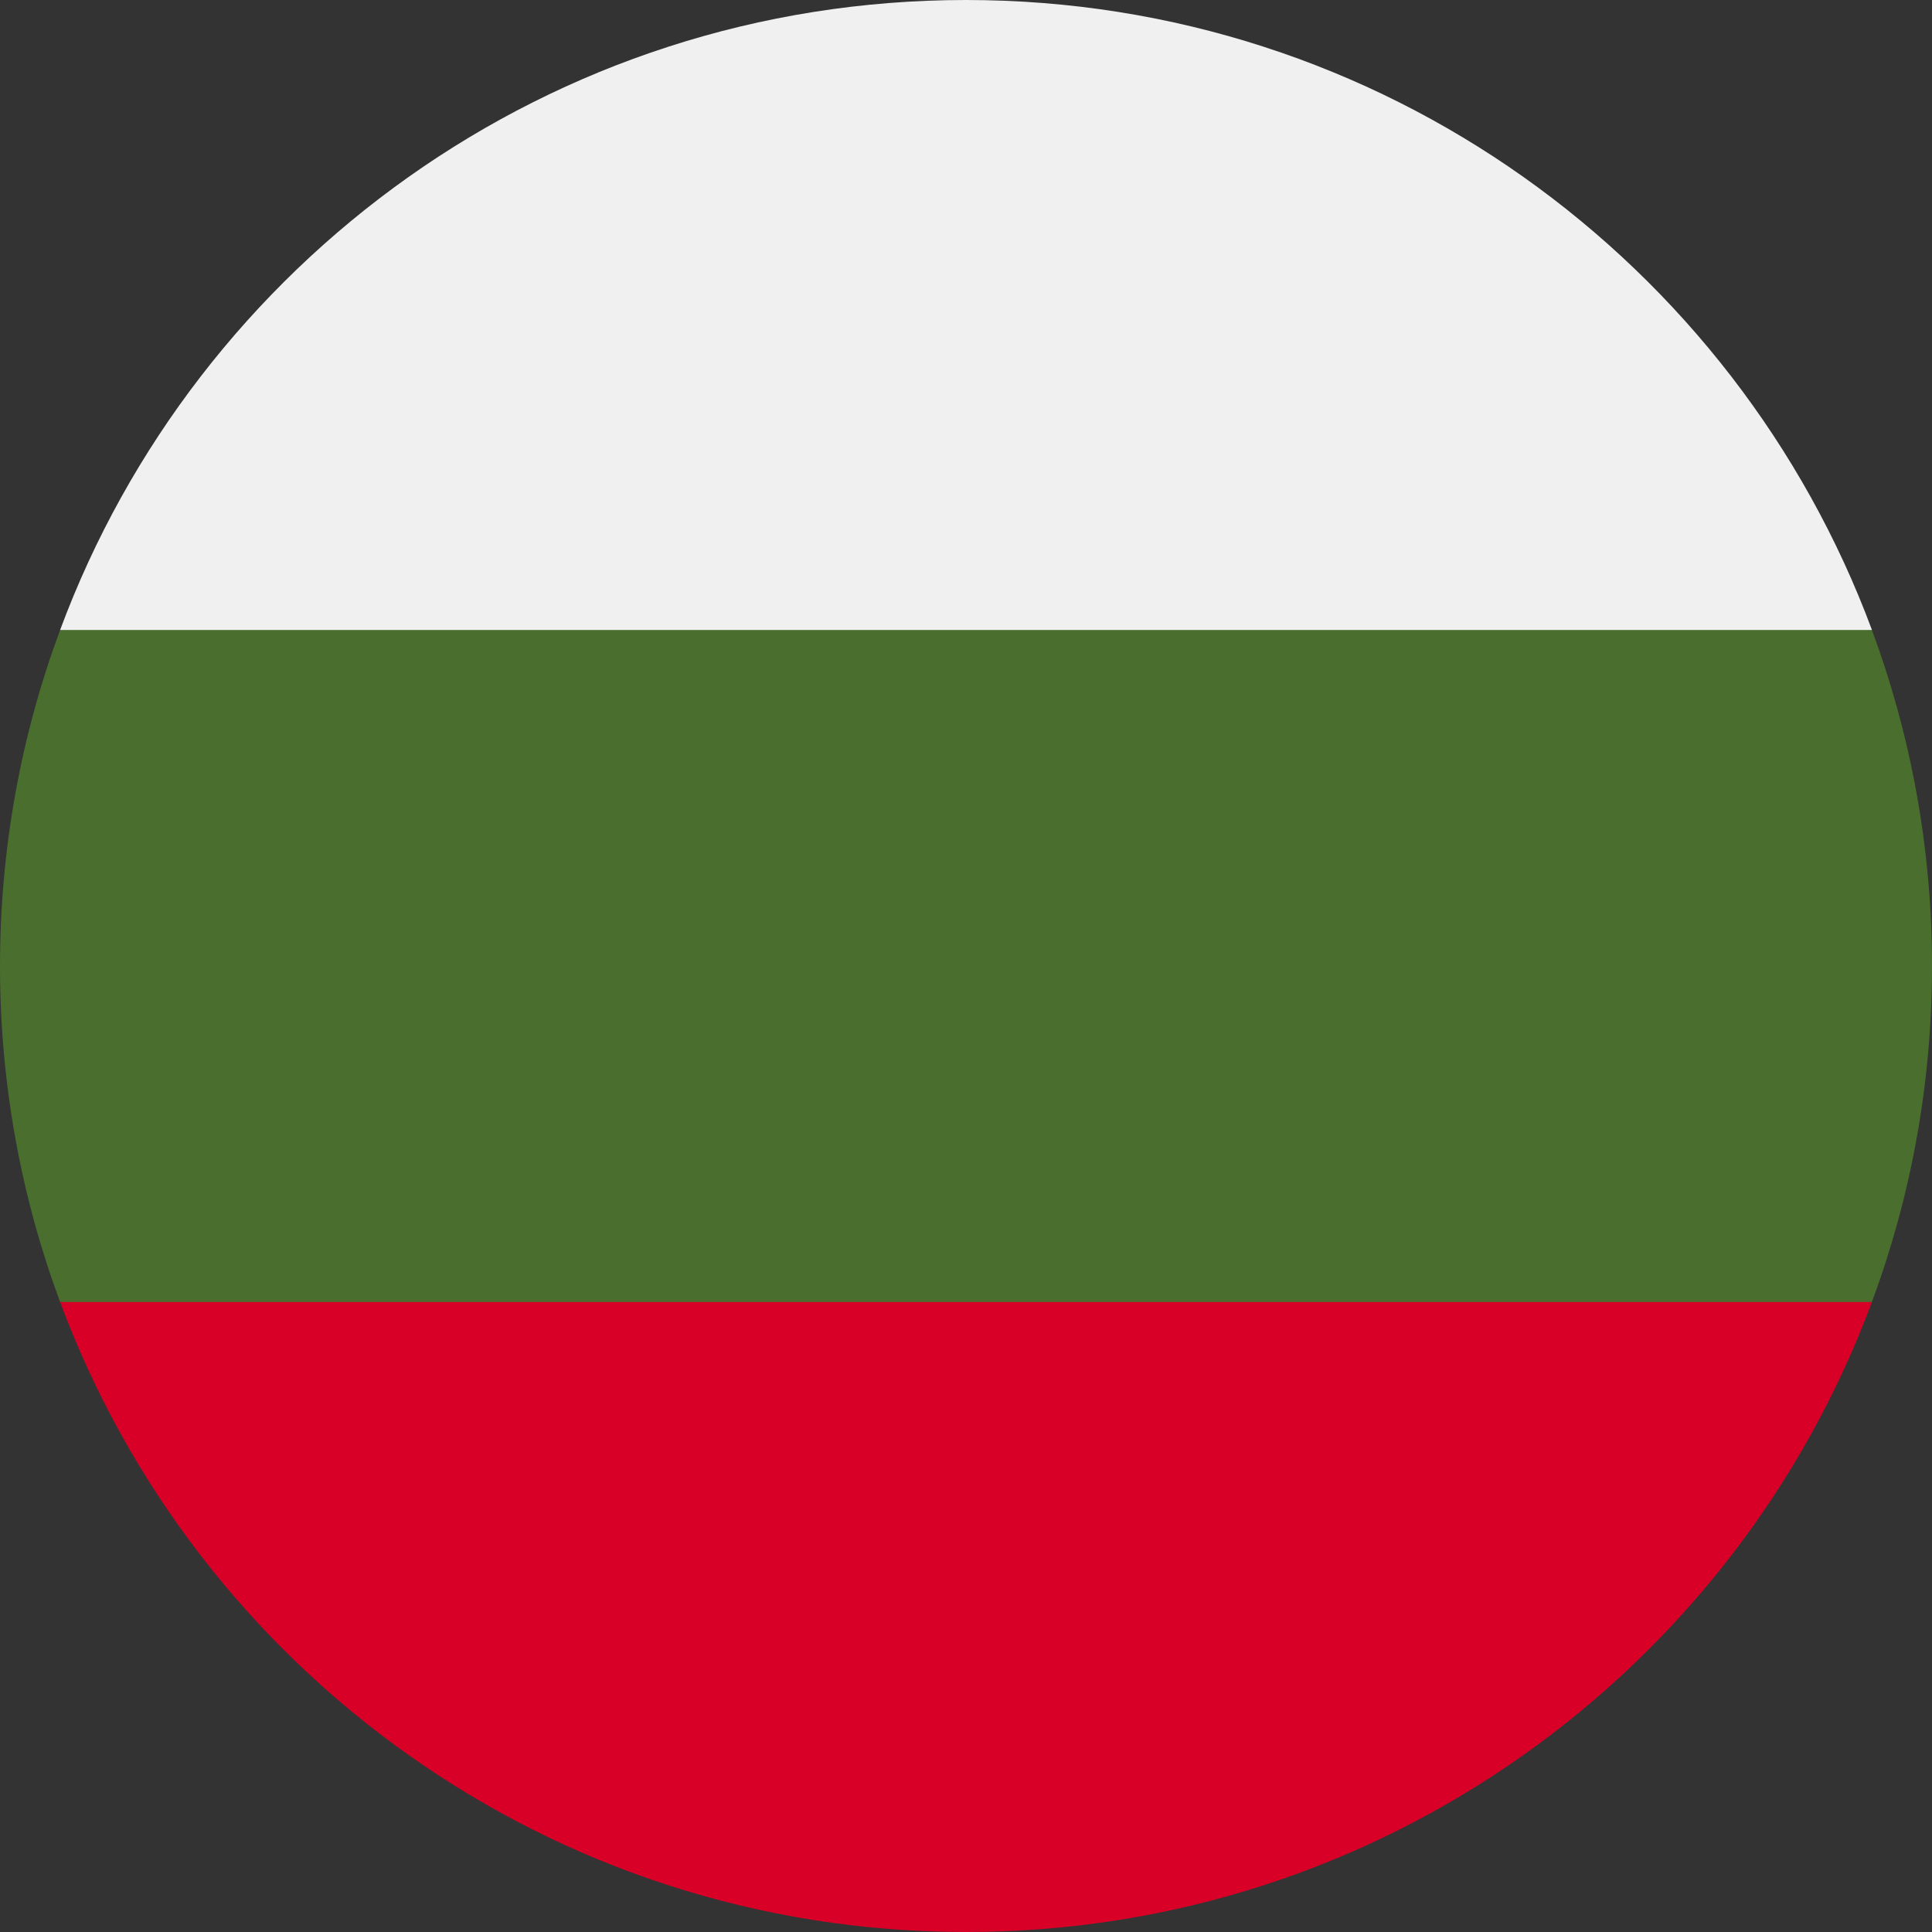
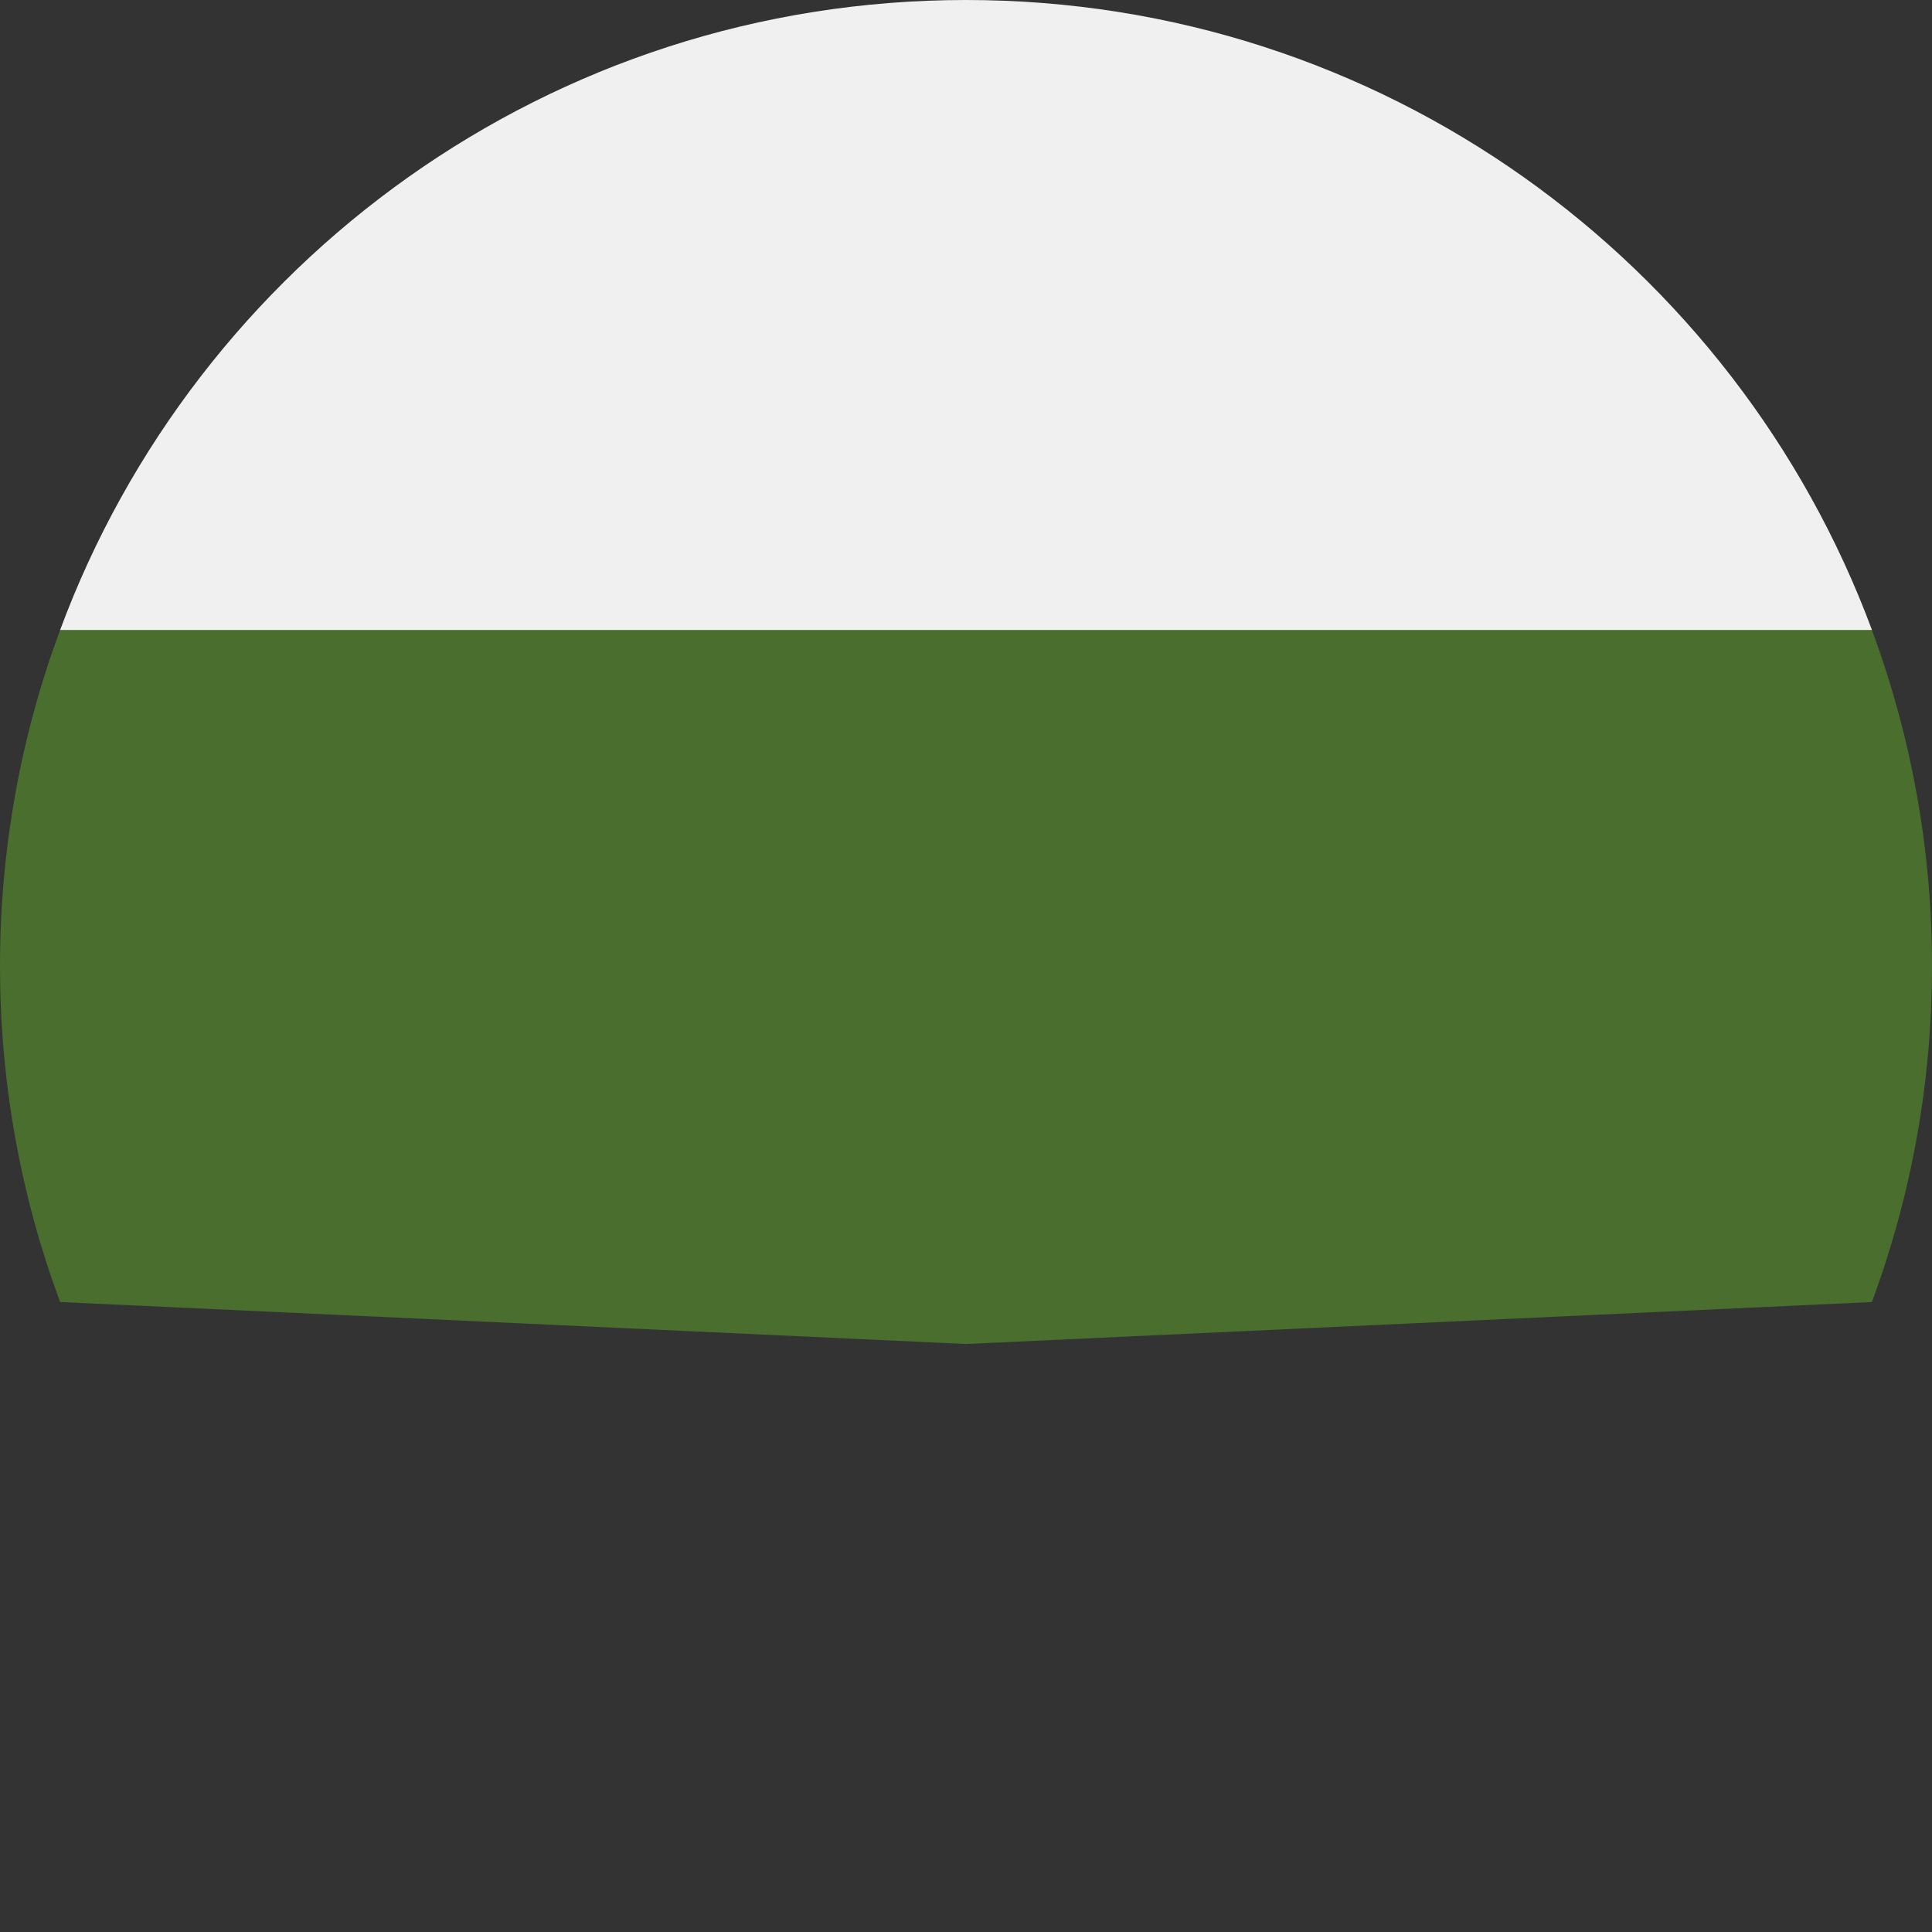
<svg xmlns="http://www.w3.org/2000/svg" width="26" height="26" viewBox="0 0 26 26" fill="none">
  <rect x="0" y="0" width="26" height="26" fill="#333333" stroke="none" />
  <g clip-path="url(#clip0)">
    <path d="M26 13C26 11.41 25.714 9.887 25.191 8.478L13 7.913L0.809 8.478C0.286 9.887 0 11.41 0 13C0 14.59 0.286 16.113 0.809 17.522L13 18.087L25.191 17.522C25.714 16.113 26 14.59 26 13Z" fill="#496E2D" />
-     <path d="M13 26C18.59 26 23.355 22.472 25.191 17.522H0.809C2.645 22.472 7.41 26 13 26Z" fill="#D80027" />
    <path d="M0.809 8.478H25.192C23.355 3.528 18.59 0 13 0C7.41 0 2.645 3.528 0.809 8.478Z" fill="#F0F0F0" />
  </g>
  <defs>
    <clipPath id="clip0">
      <rect width="26" height="26" fill="white" />
    </clipPath>
  </defs>
</svg>